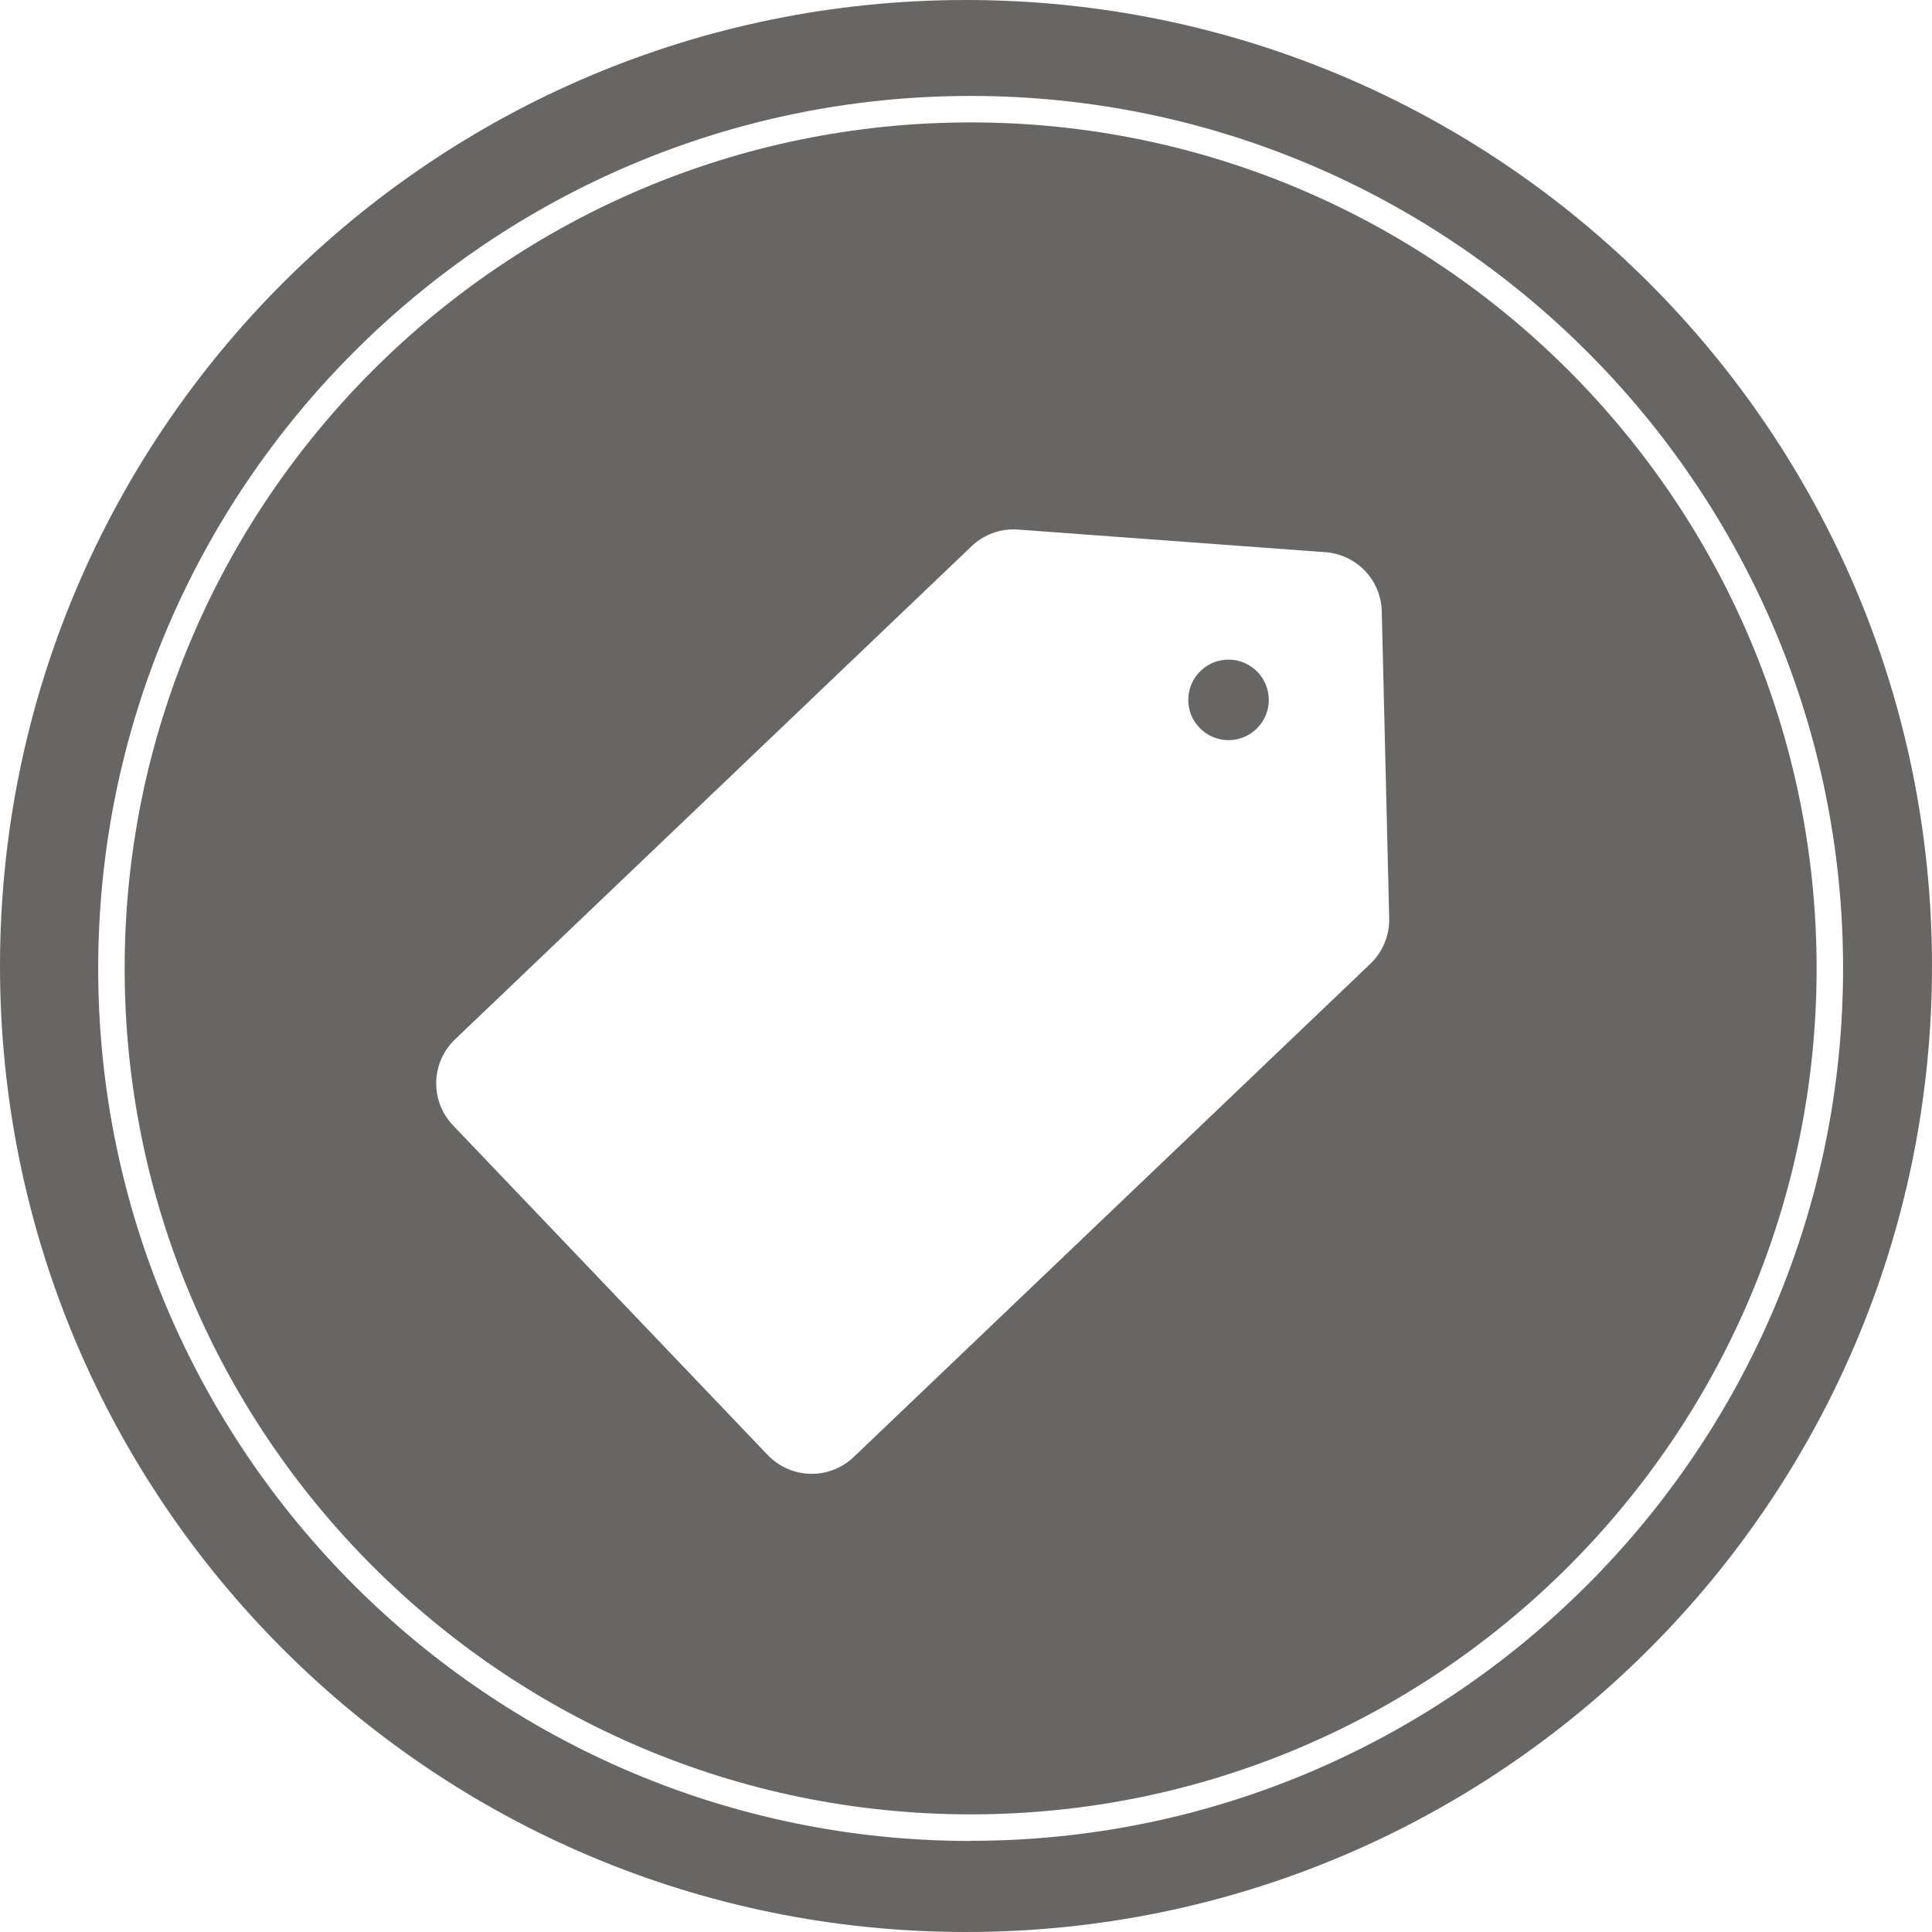
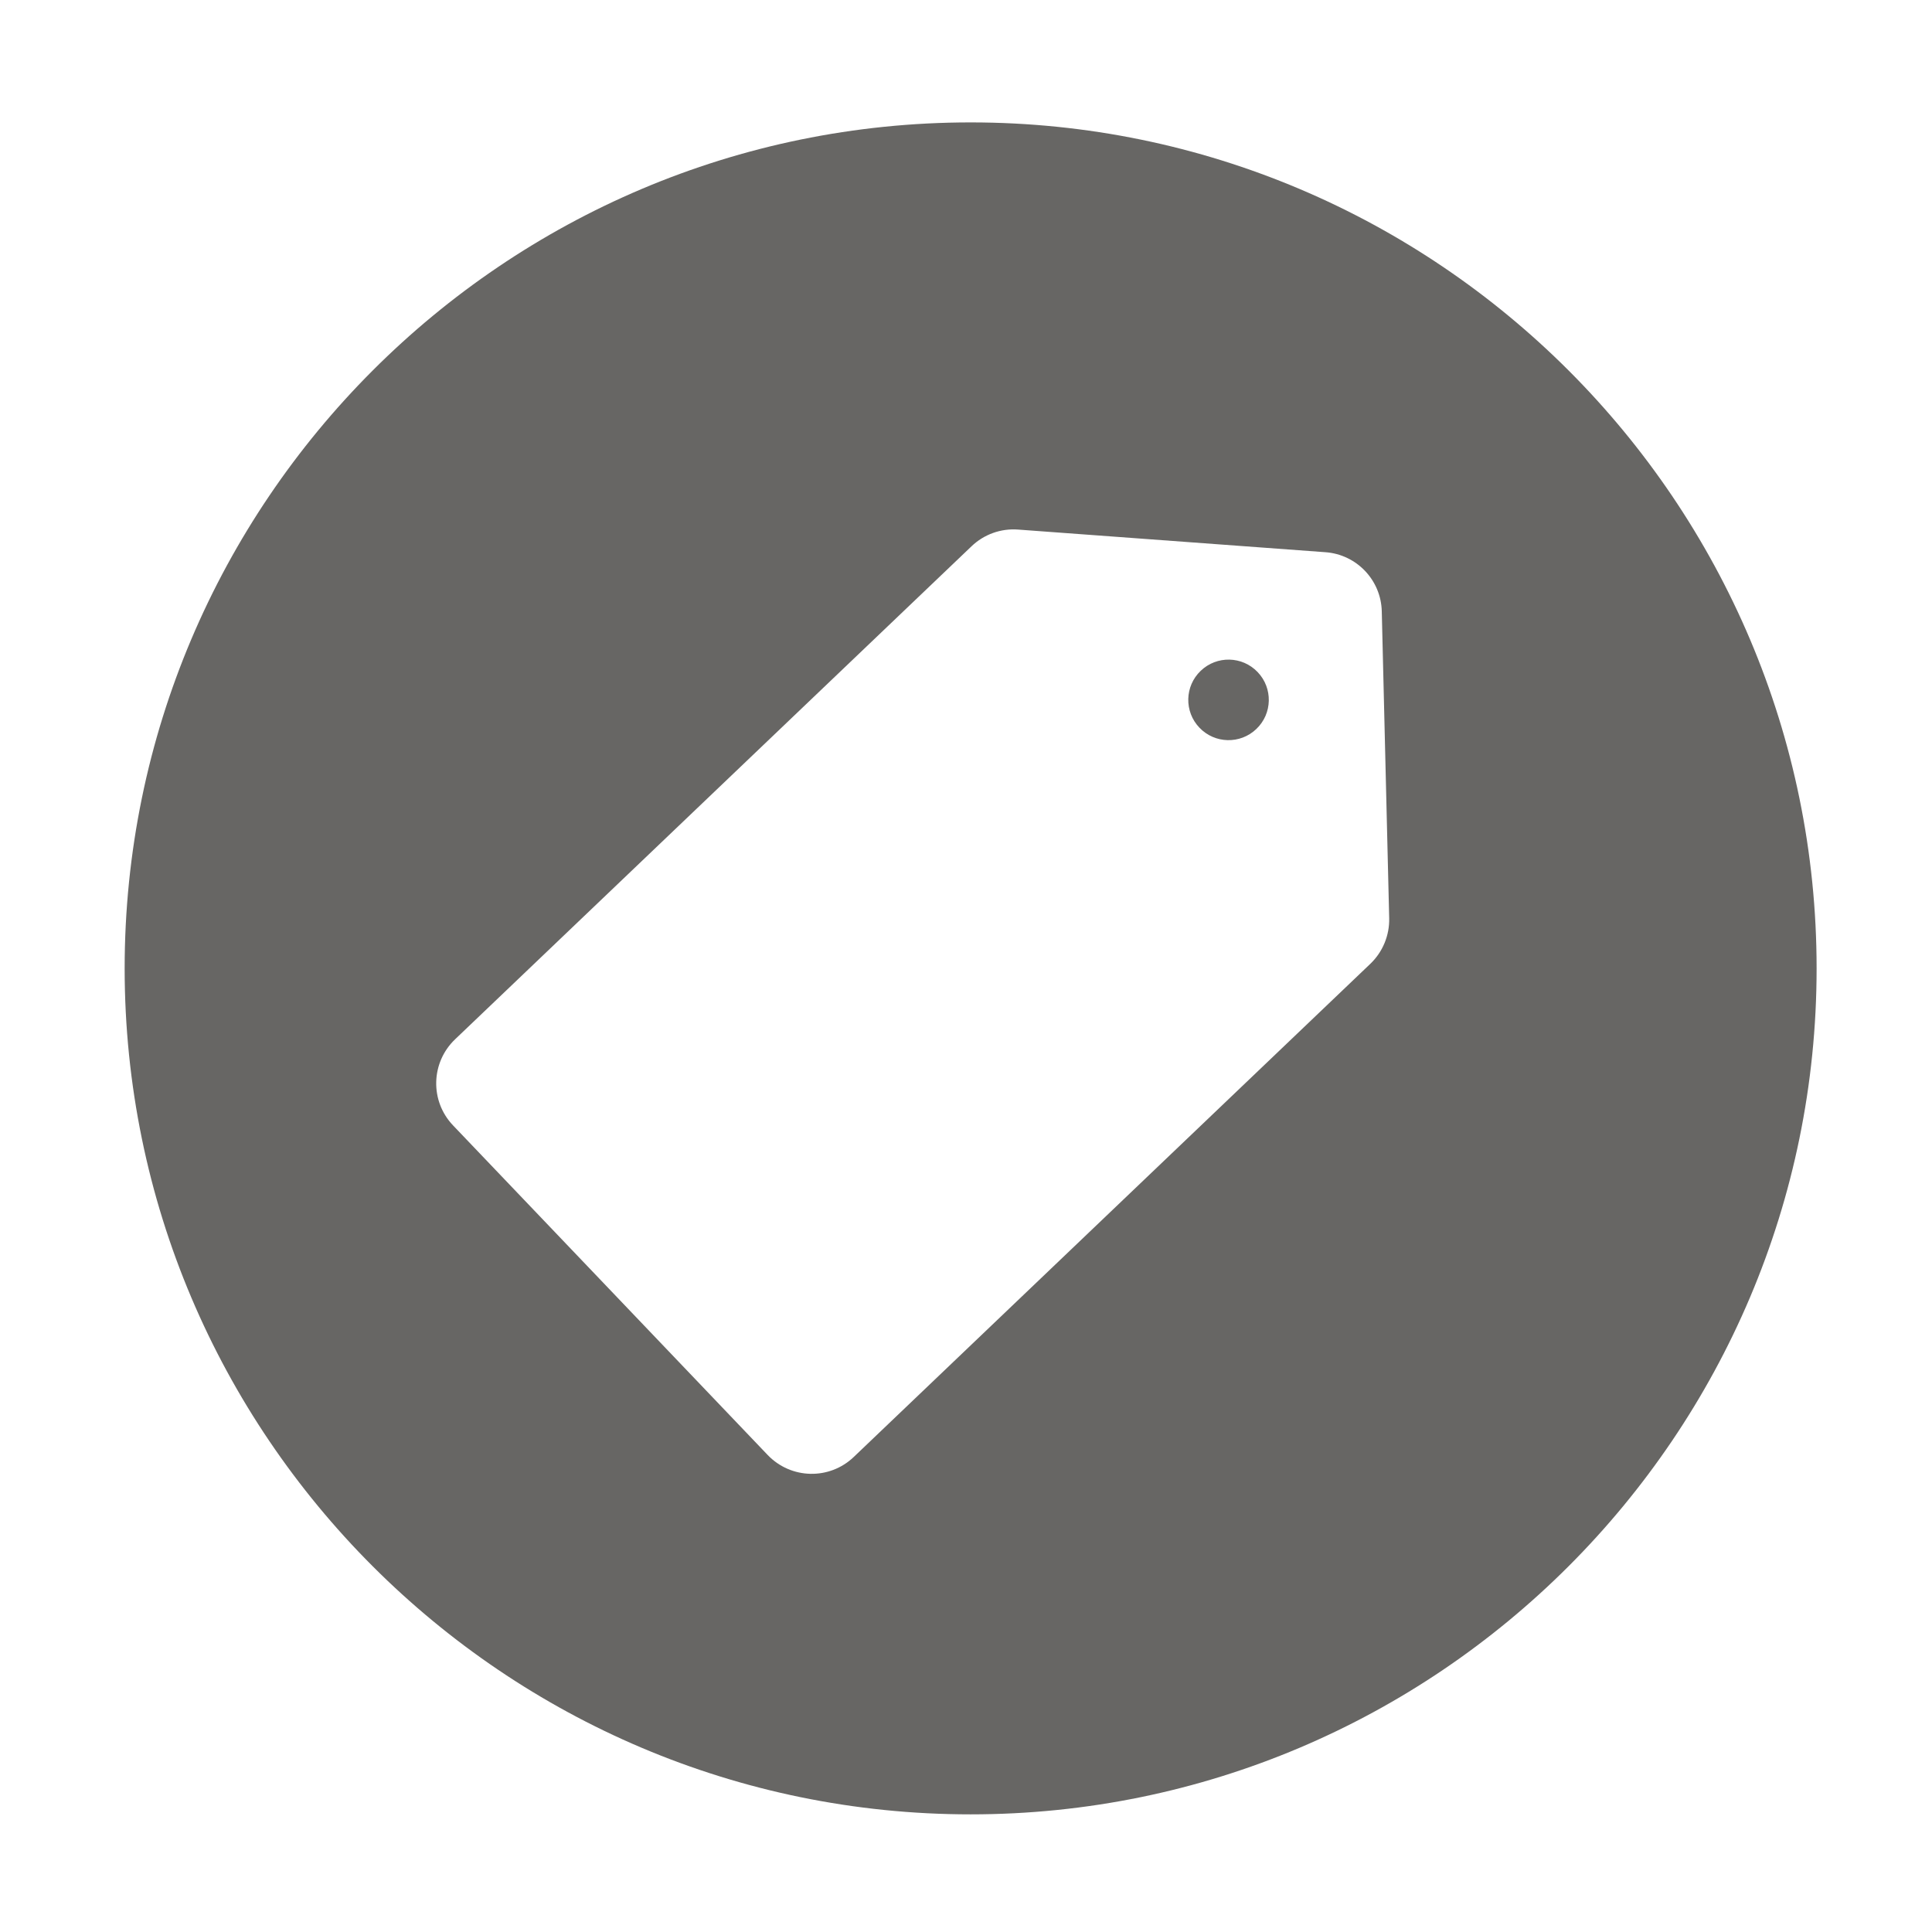
<svg xmlns="http://www.w3.org/2000/svg" id="Layer_1" data-name="Layer 1" viewBox="0 0 146 146">
  <defs>
    <style>
      .cls-1 {
        fill: #676664;
      }
    </style>
  </defs>
  <path class="cls-1" d="M73.35,9.25c-35.25,0-63.93,28.68-63.93,63.93s28.68,63.93,63.93,63.93,63.93-28.68,63.93-63.93S108.61,9.25,73.35,9.25ZM103.56,72.83l-39.04,37.27c-1.84,1.76-4.75,1.69-6.51-.15l-23.77-24.9c-1.76-1.84-1.69-4.75.15-6.51l39.03-37.26c.94-.9,2.22-1.36,3.52-1.26l23.22,1.71c2.36.17,4.21,2.11,4.26,4.48l.56,23.18c.03,1.3-.49,2.55-1.42,3.44Z" />
-   <path class="cls-1" d="M73,0C32.68,0,0,32.68,0,73s32.68,73,73,73,73-32.68,73-73S113.32,0,73,0ZM73.35,139.12c-36.36,0-65.93-29.58-65.93-65.93S37,7.25,73.35,7.25s65.93,29.58,65.93,65.93-29.58,65.93-65.93,65.93Z" />
  <path class="cls-1" d="M90.74,50.69c-1.22,1.16-1.26,3.09-.1,4.3,1.16,1.22,3.09,1.26,4.3.1,1.22-1.16,1.26-3.09.1-4.3-1.16-1.22-3.09-1.26-4.3-.1Z" />
</svg>